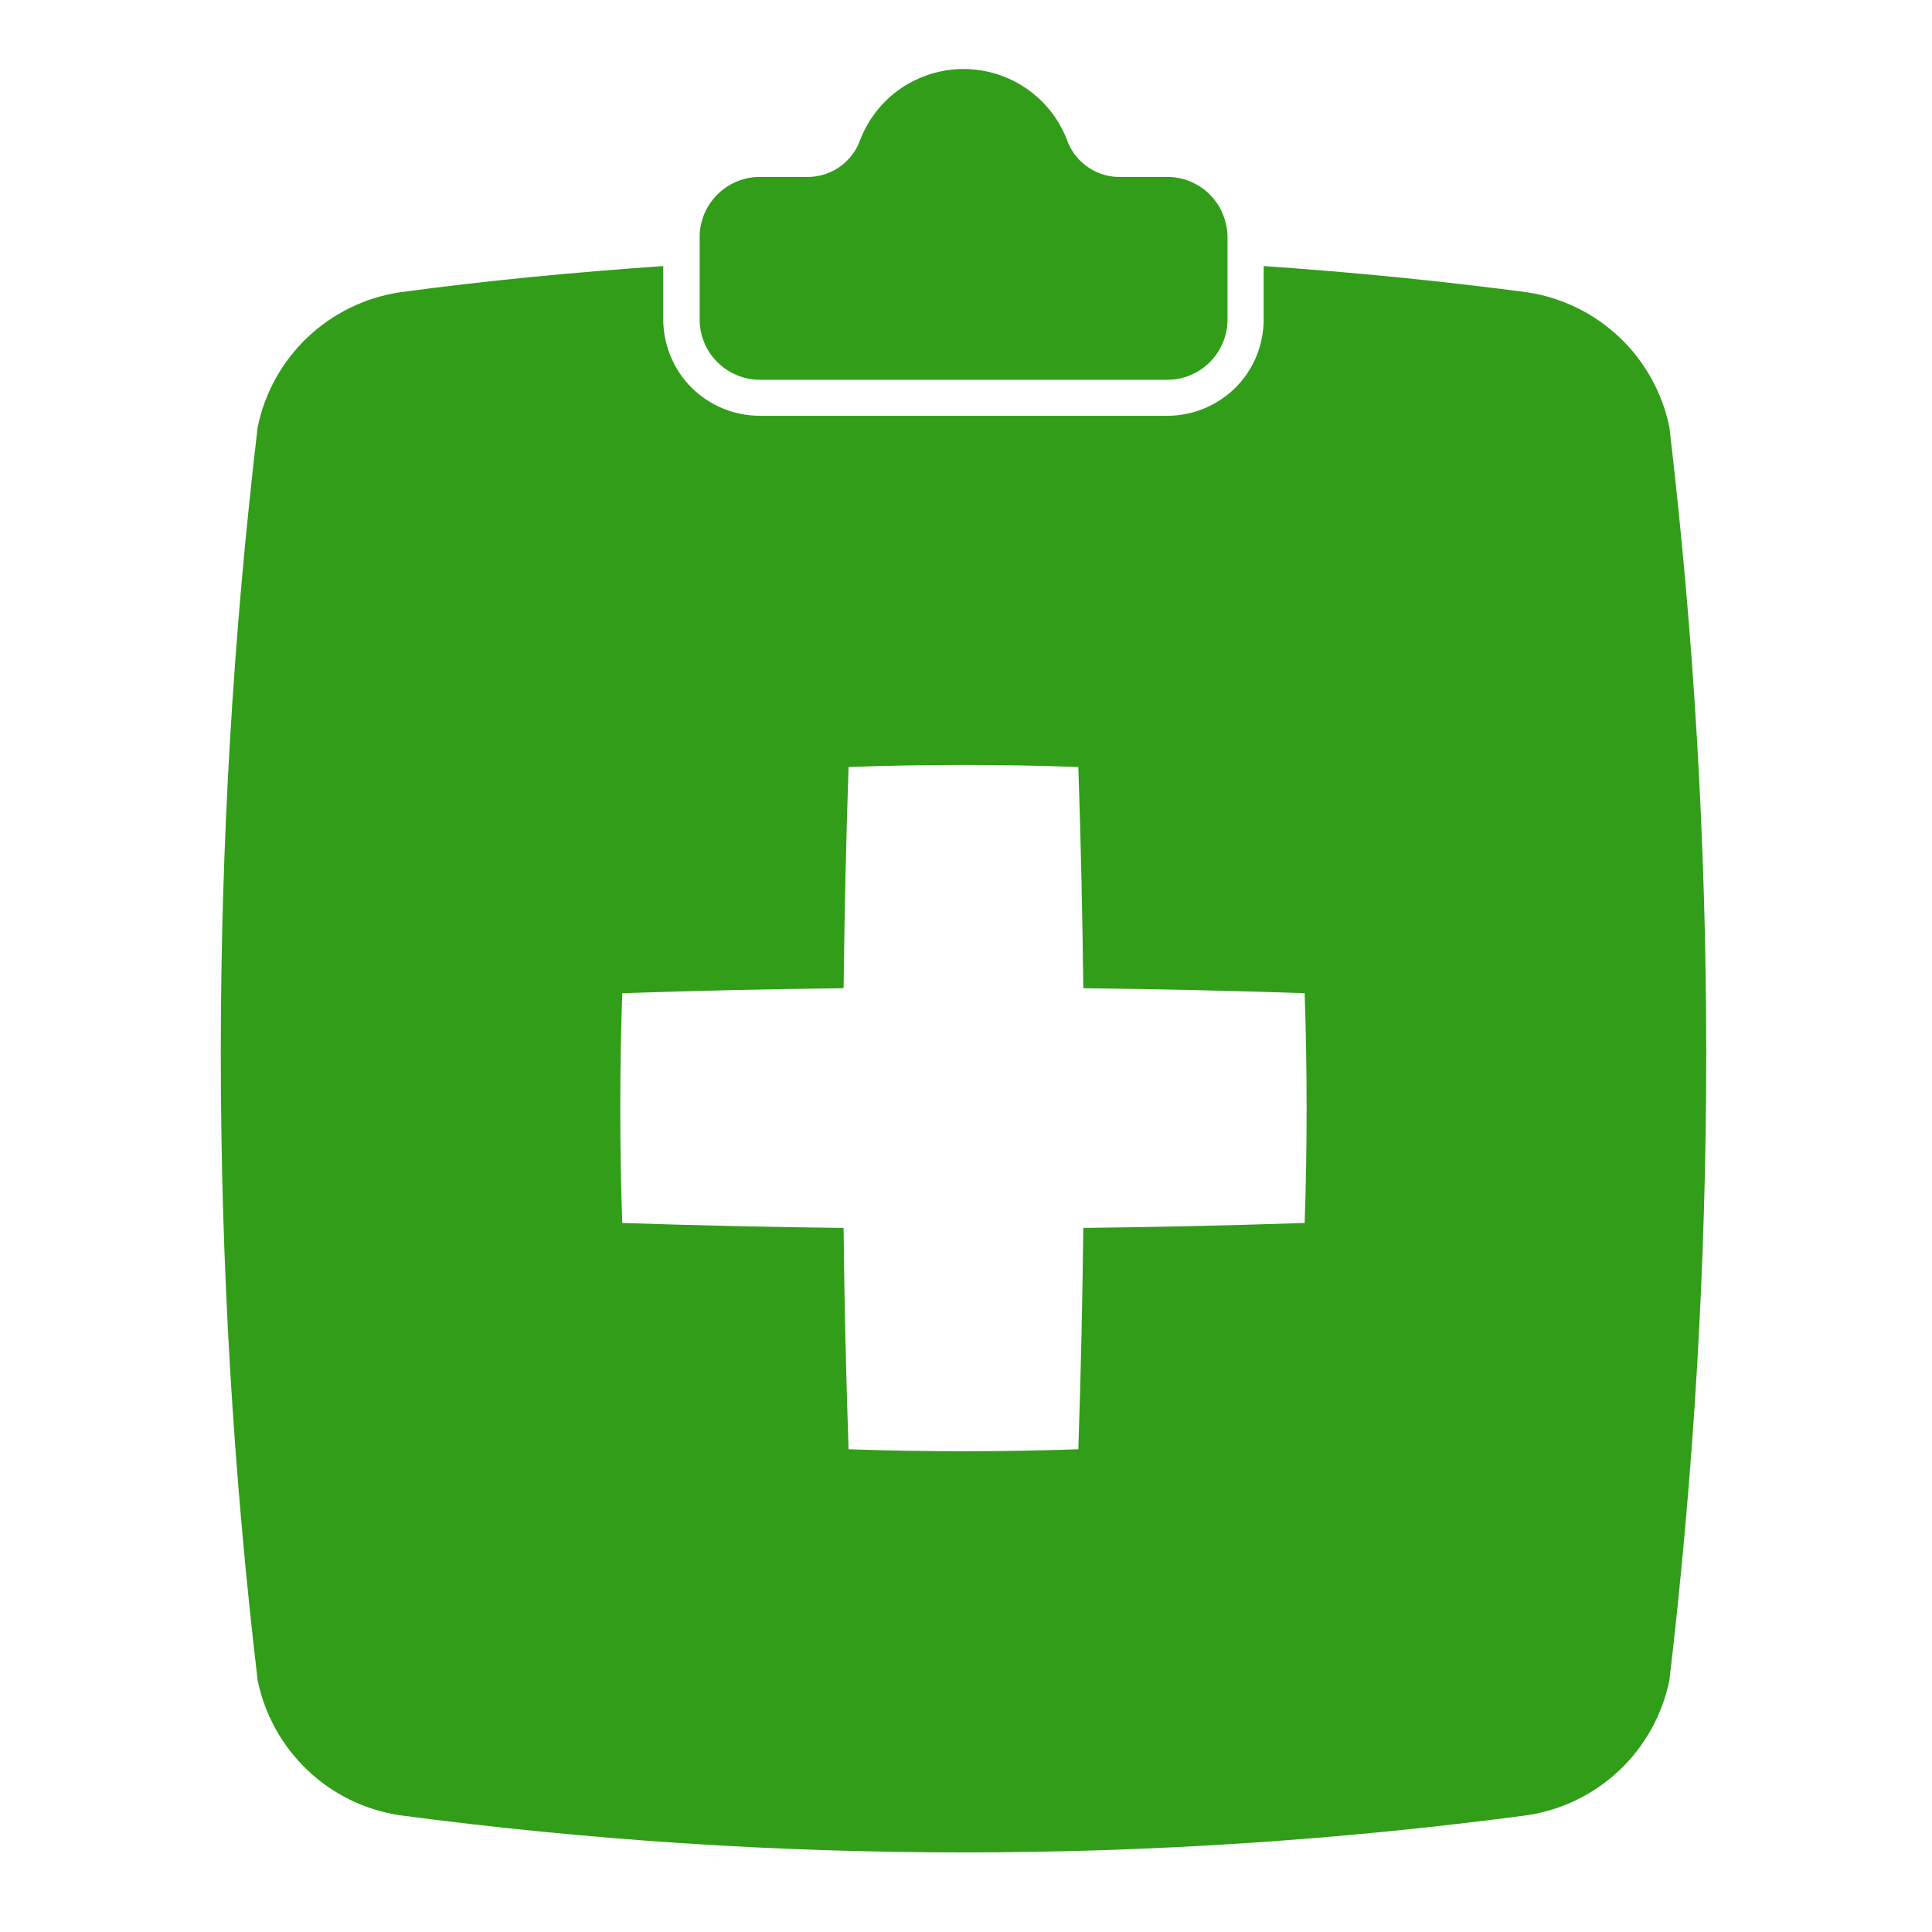
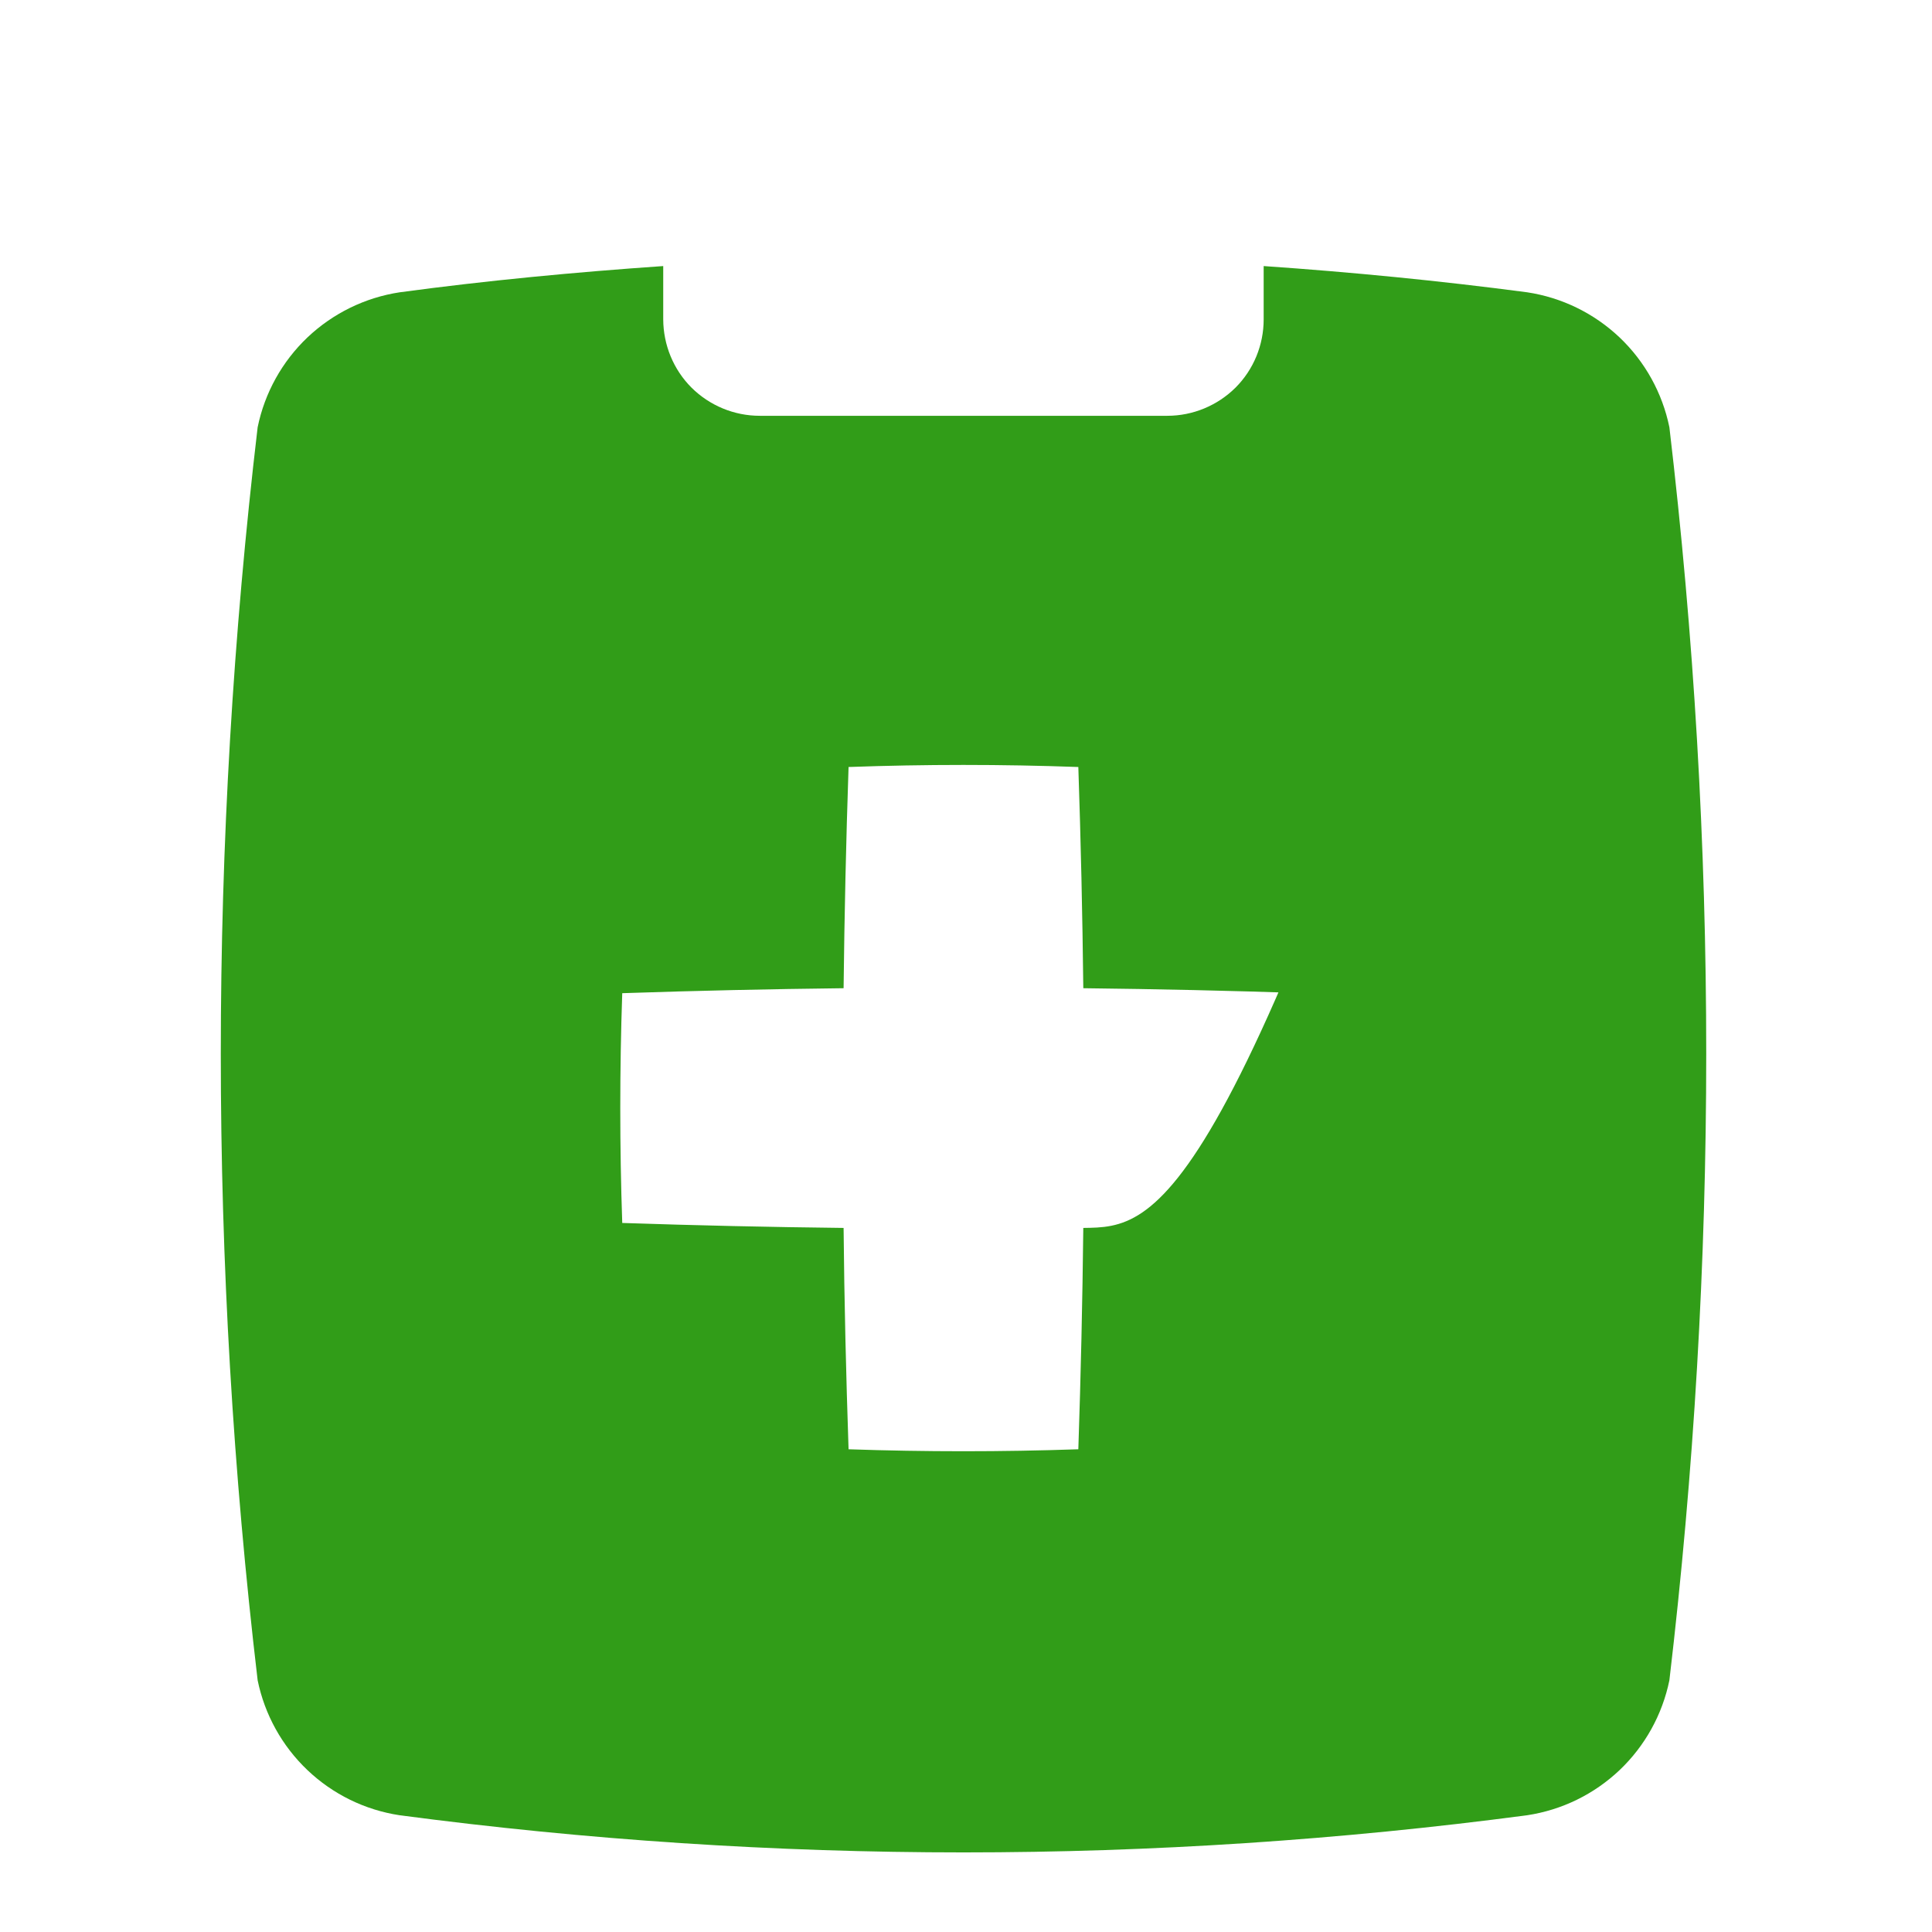
<svg xmlns="http://www.w3.org/2000/svg" width="14" height="14" viewBox="0 0 14 14" fill="none">
-   <path d="M11.066 2.118C10.43 2.034 9.794 1.972 9.157 1.928V2.315C9.157 2.5 9.084 2.678 8.953 2.809C8.822 2.939 8.644 3.013 8.459 3.013H5.505C5.32 3.013 5.142 2.939 5.011 2.809C4.88 2.678 4.807 2.5 4.806 2.315V1.928C4.17 1.972 3.534 2.032 2.897 2.118C2.646 2.156 2.413 2.27 2.228 2.445C2.044 2.62 1.918 2.847 1.867 3.096C1.511 6.112 1.511 9.16 1.867 12.176C1.918 12.425 2.044 12.652 2.228 12.827C2.412 13.002 2.645 13.116 2.896 13.154C5.608 13.513 8.355 13.513 11.066 13.154C11.318 13.116 11.551 13.002 11.736 12.827C11.92 12.652 12.046 12.425 12.097 12.176C12.453 9.16 12.453 6.112 12.097 3.096C12.046 2.847 11.92 2.62 11.736 2.445C11.551 2.27 11.318 2.156 11.066 2.118ZM9.454 8.862C8.919 8.88 8.384 8.892 7.85 8.898C7.844 9.433 7.832 9.968 7.814 10.502C7.259 10.521 6.704 10.521 6.149 10.502C6.131 9.967 6.118 9.433 6.113 8.898C5.578 8.892 5.043 8.88 4.509 8.862C4.49 8.307 4.49 7.752 4.509 7.197C5.044 7.179 5.578 7.167 6.113 7.161C6.119 6.626 6.131 6.092 6.149 5.558C6.704 5.538 7.259 5.538 7.814 5.558C7.832 6.092 7.844 6.626 7.85 7.161C8.385 7.167 8.92 7.179 9.454 7.197C9.473 7.752 9.473 8.307 9.454 8.862Z" fill="#319D18" />
-   <path d="M5.505 2.752H8.458C8.574 2.752 8.685 2.706 8.767 2.624C8.849 2.542 8.895 2.431 8.895 2.315V1.719C8.895 1.661 8.883 1.605 8.861 1.552C8.84 1.499 8.807 1.45 8.767 1.41C8.726 1.369 8.678 1.337 8.625 1.315C8.572 1.293 8.515 1.282 8.458 1.282H8.096C8.015 1.279 7.936 1.251 7.871 1.202C7.805 1.153 7.756 1.086 7.73 1.009C7.671 0.859 7.568 0.73 7.434 0.639C7.301 0.549 7.144 0.5 6.982 0.5C6.821 0.5 6.664 0.549 6.53 0.639C6.397 0.73 6.294 0.859 6.235 1.009C6.209 1.086 6.16 1.153 6.094 1.202C6.029 1.251 5.95 1.279 5.868 1.282H5.507C5.45 1.282 5.393 1.293 5.34 1.315C5.287 1.337 5.239 1.369 5.198 1.41C5.158 1.45 5.125 1.499 5.103 1.552C5.081 1.605 5.07 1.661 5.07 1.719V2.315C5.07 2.431 5.116 2.542 5.197 2.623C5.279 2.705 5.39 2.752 5.505 2.752Z" fill="#319D18" />
+   <path d="M11.066 2.118C10.43 2.034 9.794 1.972 9.157 1.928V2.315C9.157 2.5 9.084 2.678 8.953 2.809C8.822 2.939 8.644 3.013 8.459 3.013H5.505C5.32 3.013 5.142 2.939 5.011 2.809C4.88 2.678 4.807 2.5 4.806 2.315V1.928C4.17 1.972 3.534 2.032 2.897 2.118C2.646 2.156 2.413 2.27 2.228 2.445C2.044 2.62 1.918 2.847 1.867 3.096C1.511 6.112 1.511 9.16 1.867 12.176C1.918 12.425 2.044 12.652 2.228 12.827C2.412 13.002 2.645 13.116 2.896 13.154C5.608 13.513 8.355 13.513 11.066 13.154C11.318 13.116 11.551 13.002 11.736 12.827C11.92 12.652 12.046 12.425 12.097 12.176C12.453 9.16 12.453 6.112 12.097 3.096C12.046 2.847 11.92 2.62 11.736 2.445C11.551 2.27 11.318 2.156 11.066 2.118ZC8.919 8.88 8.384 8.892 7.85 8.898C7.844 9.433 7.832 9.968 7.814 10.502C7.259 10.521 6.704 10.521 6.149 10.502C6.131 9.967 6.118 9.433 6.113 8.898C5.578 8.892 5.043 8.88 4.509 8.862C4.49 8.307 4.49 7.752 4.509 7.197C5.044 7.179 5.578 7.167 6.113 7.161C6.119 6.626 6.131 6.092 6.149 5.558C6.704 5.538 7.259 5.538 7.814 5.558C7.832 6.092 7.844 6.626 7.85 7.161C8.385 7.167 8.92 7.179 9.454 7.197C9.473 7.752 9.473 8.307 9.454 8.862Z" fill="#319D18" />
</svg>